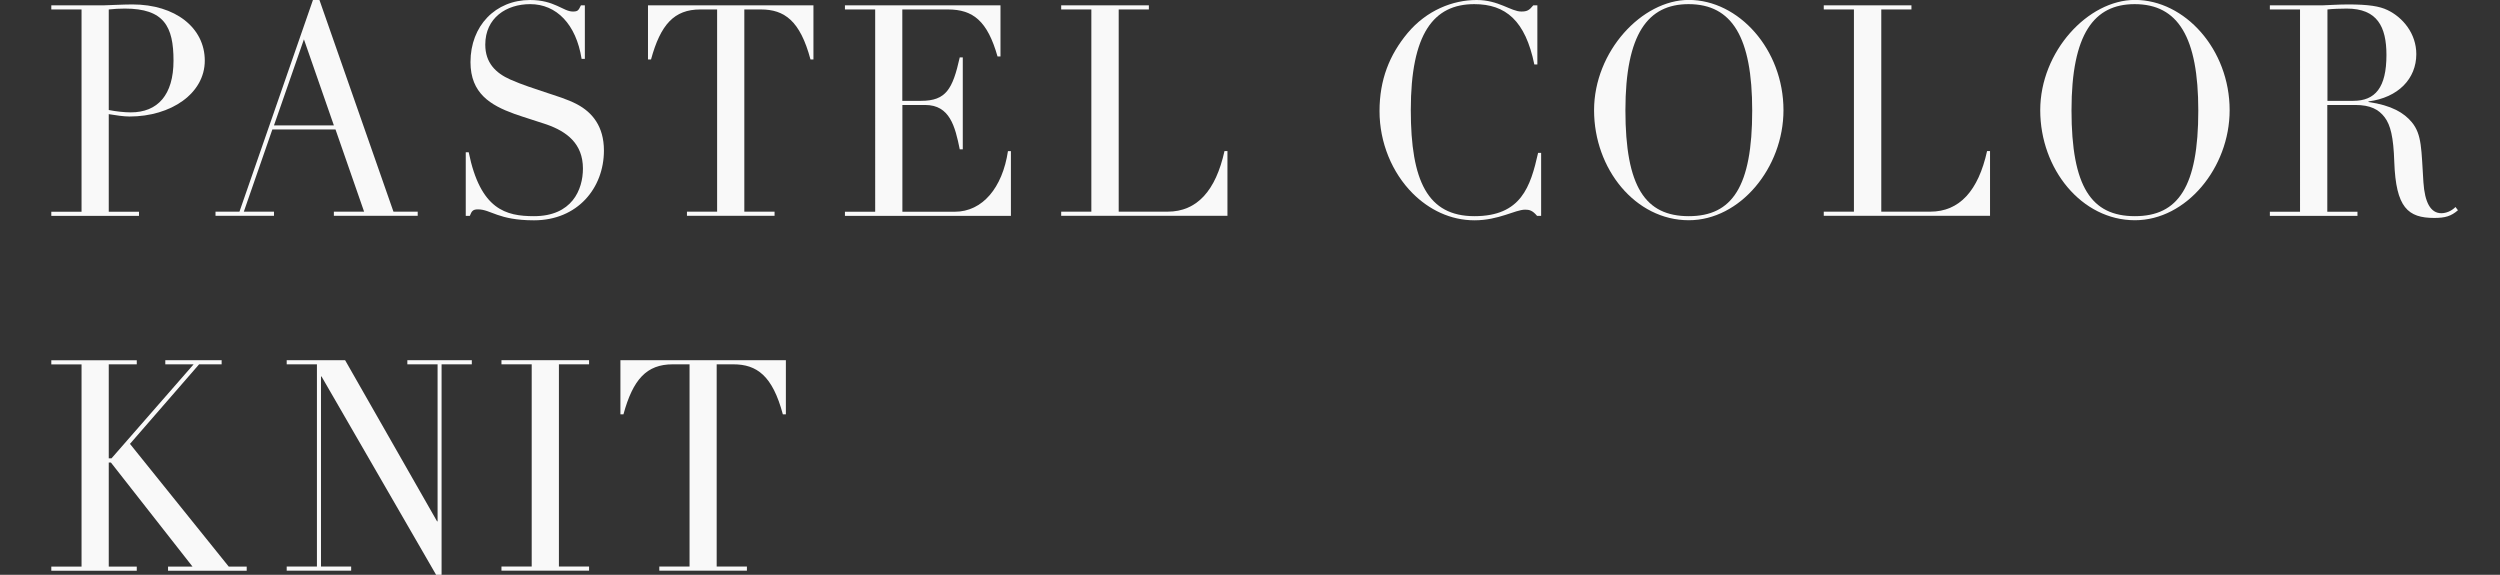
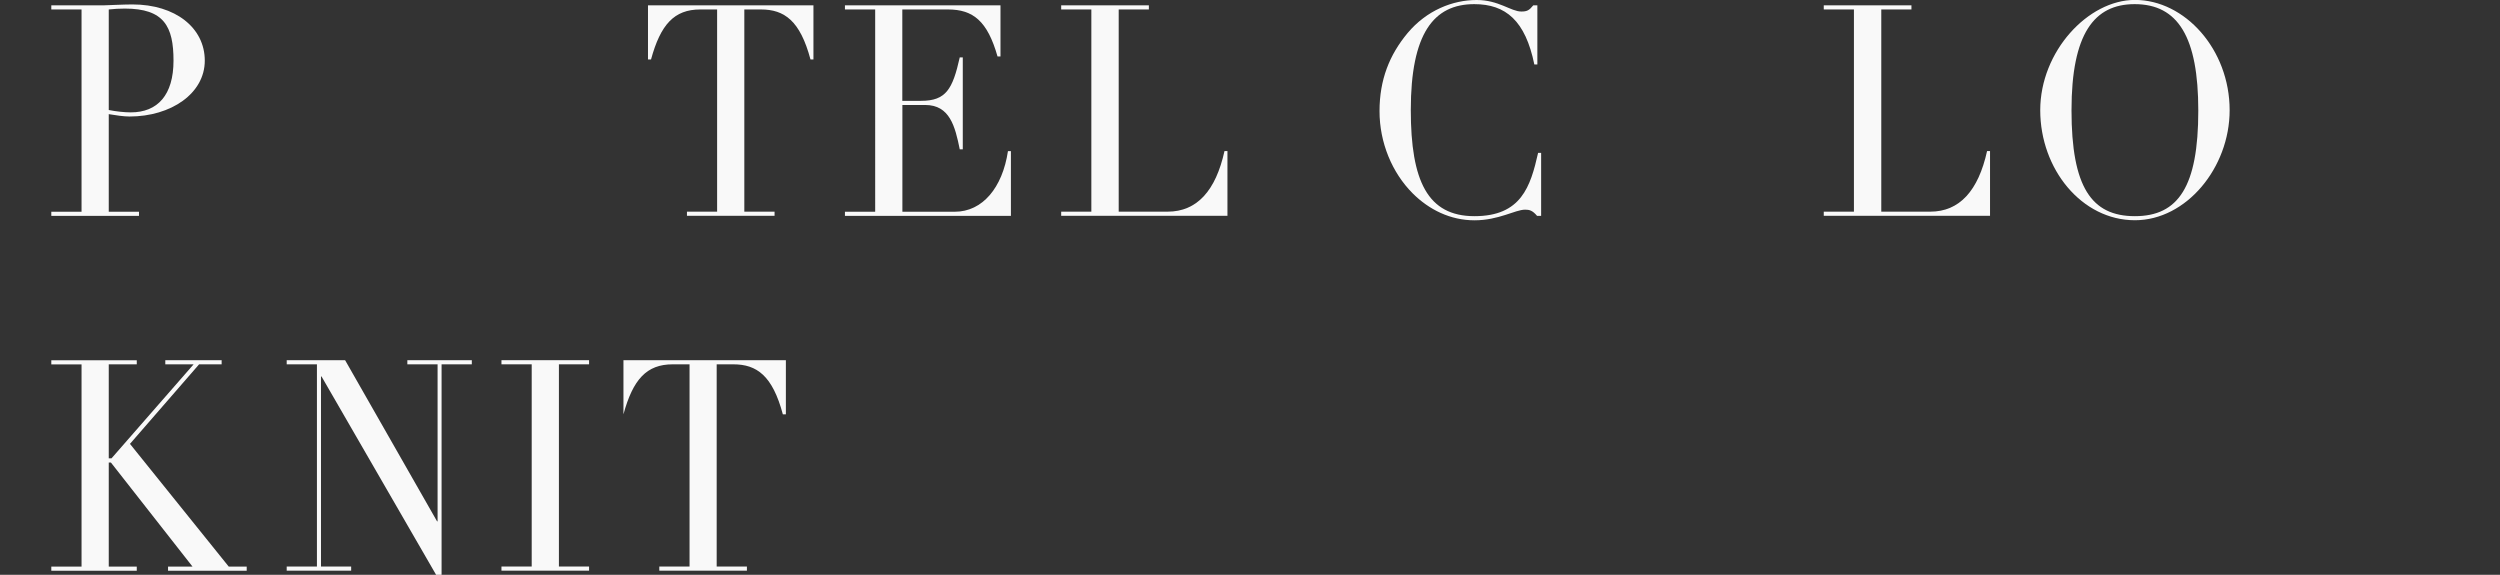
<svg xmlns="http://www.w3.org/2000/svg" id="_レイヤー_2" viewBox="0 0 338.16 77.75">
  <rect x="0" y="0" width="338.16" height="77.75" fill="#333333" stroke="none" />
  <defs>
    <style>.cls-1{fill:none;}.cls-2{fill:#f9f9f9;}</style>
  </defs>
  <g id="design">
    <path class="cls-2" d="M17.51,15.76c-.74,0-1.88-.16-2.8-.32v13.2h4.09v.56H6.94v-.56h4.09V1.28h-4.09v-.56h7.14c.33,0,2.61-.12,3.83-.12,5.81,0,9.79,3.16,9.79,7.6s-4.56,7.56-10.19,7.56ZM14.71,14.88c.99.2,2.13.32,2.98.32,3.64,0,5.78-2.36,5.78-7s-1.29-7.04-6.59-7.04c-.7,0-1.47.04-2.17.12v13.6Z" />
-     <path class="cls-2" d="M42.33,0h.88l10.01,28.63h3.28v.56h-11.34v-.56h4.09l-3.87-11.12h-8.54l-3.86,11.12h4.08v.56h-7.91v-.56h3.24L42.33,0ZM37.06,16.96h8.1l-4.05-11.64-4.05,11.64Z" />
-     <path class="cls-2" d="M78.6.72h.51v7.24h-.44c-.74-4.68-3.39-7.4-6.96-7.4-3.2,0-6.07,1.84-6.07,5.48,0,2.44,1.4,3.84,3.39,4.72,1.62.72,3.31,1.24,4.6,1.68,1.66.56,3.09.96,4.45,1.68,2.02,1.08,3.61,2.96,3.61,6.24,0,5.08-3.57,9.44-9.46,9.44-4.86,0-5.82-1.48-7.58-1.48-.7,0-.85.24-1.1.88h-.55v-8.6h.4c1.58,7.76,5.04,8.64,8.83,8.64,5.12,0,6.62-3.56,6.62-6.44,0-3.36-2.17-5-4.9-5.96-1.4-.48-2.91-.92-4.38-1.44-3.2-1.16-5.93-2.76-5.93-7,0-4.92,3.39-8.4,8.06-8.4,3.31,0,4.49,1.56,5.78,1.56.7,0,.77-.16,1.1-.84Z" />
    <path class="cls-2" d="M110.03.72v7.32h-.4c-1.4-5.24-3.53-6.76-6.7-6.76h-2.25v27.35h4.09v.56h-11.85v-.56h4.08V1.28h-2.28c-3.53,0-5.37,2.04-6.66,6.76h-.41V.72h22.38Z" />
    <path class="cls-2" d="M135.33.72v6.92h-.4c-1.36-4.8-3.31-6.36-6.7-6.36h-6.18v12.36h2.54c3.39,0,4.27-1.6,5.23-5.88h.41v12.44h-.41c-.63-3.12-1.36-6-4.67-6h-3.09v14.44h7.1c3.72,0,6.44-3.24,7.18-8.2h.4v8.76h-22.45v-.56h4.09V1.28h-4.09v-.56h21.05Z" />
    <path class="cls-2" d="M155.4.72v.56h-4.08v27.35h6.62c3.97,0,6.51-2.84,7.69-8.2h.4v8.76h-22.49v-.56h4.08V1.28h-4.08v-.56h11.85Z" />
    <path class="cls-2" d="M207.4.72h.55v8h-.41c-1.21-5.92-3.86-8.16-8.13-8.16-5.48,0-8.58,3.96-8.58,14.32,0,9.6,2.28,14.36,8.61,14.36s7.58-4,8.61-8.56h.41v8.52h-.55c-.63-.76-1.07-.84-1.62-.84-1.33,0-3.57,1.44-6.84,1.44s-6.15-1.44-8.36-3.64c-2.8-2.8-4.49-6.88-4.49-11.12s1.33-7.6,3.79-10.56c2.58-3.08,6.11-4.48,9.35-4.48,2.98,0,4.64,1.56,6.04,1.56.77,0,1.07-.16,1.62-.84Z" />
-     <path class="cls-2" d="M228.43,29.79c-7.21,0-12.81-6.92-12.81-14.88s6.48-14.92,12.81-14.92c6.74,0,12.81,6.68,12.81,14.92,0,7.76-5.85,14.88-12.81,14.88ZM237.01,14.96c0-9.92-2.72-14.4-8.61-14.4-5.48,0-8.54,4-8.54,14.36s2.69,14.32,8.57,14.32,8.58-4,8.58-14.28Z" />
    <path class="cls-2" d="M258.55.72v.56h-4.08v27.35h6.62c3.97,0,6.51-2.84,7.69-8.2h.4v8.76h-22.49v-.56h4.08V1.28h-4.08v-.56h11.85Z" />
    <path class="cls-2" d="M288.78,29.79c-7.21,0-12.81-6.92-12.81-14.88s6.48-14.92,12.81-14.92c6.74,0,12.81,6.68,12.81,14.92,0,7.76-5.85,14.88-12.81,14.88ZM297.35,14.96c0-9.92-2.72-14.4-8.61-14.4-5.48,0-8.54,4-8.54,14.36s2.69,14.32,8.57,14.32,8.58-4,8.58-14.28Z" />
-     <path class="cls-2" d="M320.37,13.72v.08c3.13.44,4.82,1.48,5.85,2.72,1.4,1.68,1.29,3.72,1.58,8.12.18,2.72.96,4.2,2.43,4.2.62,0,1.36-.28,1.91-.84l.33.44c-.92.8-1.73,1.04-3.2,1.04-3.57,0-5.19-1.4-5.41-7.56-.11-3.44-.52-5-1.29-6.04-.81-1.08-1.95-1.68-3.98-1.68h-3.79v14.44h4.08v.56h-11.85v-.56h4.08V1.28h-4.08v-.56h7.18c.4,0,2.02-.12,3.39-.12,2.76,0,4.27.24,5.34.76,2.1,1,3.9,3.2,3.9,5.96,0,3.32-2.43,5.88-6.48,6.4ZM314.81,13.64h3.5c2.98,0,4.49-1.8,4.49-6.2,0-3.84-1.25-6.28-5.37-6.28-.77,0-1.99.04-2.61.12v12.36Z" />
    <path class="cls-2" d="M18.5,48.72v.56h-3.79v12.72h.37l11.11-12.72h-3.83v-.56h7.62v.56h-3.05l-9.35,10.76,13.36,16.6h2.43v.56h-10.64v-.56h3.31l-11.04-14.08h-.29v14.08h3.79v.56H6.94v-.56h4.09v-27.35h-4.09v-.56h11.56Z" />
    <path class="cls-2" d="M46.68,48.72l12.44,21.8h.07v-21.24h-4.09v-.56h8.72v.56h-4.09v28.47h-.74l-15.5-26.83h-.07v25.71h4.08v.56h-8.72v-.56h4.09v-27.35h-4.09v-.56h7.88Z" />
    <path class="cls-2" d="M79.68,48.72v.56h-4.08v27.35h4.08v.56h-11.85v-.56h4.09v-27.35h-4.09v-.56h11.85Z" />
-     <path class="cls-2" d="M106.3,48.72v7.32h-.41c-1.4-5.24-3.53-6.76-6.7-6.76h-2.25v27.35h4.09v.56h-11.85v-.56h4.09v-27.35h-2.28c-3.53,0-5.37,2.04-6.66,6.76h-.41v-7.32h22.38Z" />
+     <path class="cls-2" d="M106.3,48.72v7.32h-.41c-1.4-5.24-3.53-6.76-6.7-6.76h-2.25v27.35h4.09v.56h-11.85v-.56h4.09v-27.35h-2.28c-3.53,0-5.37,2.04-6.66,6.76v-7.32h22.38Z" />
    <rect class="cls-1" y="29.12" width="338.16" height="19.52" />
  </g>
</svg>